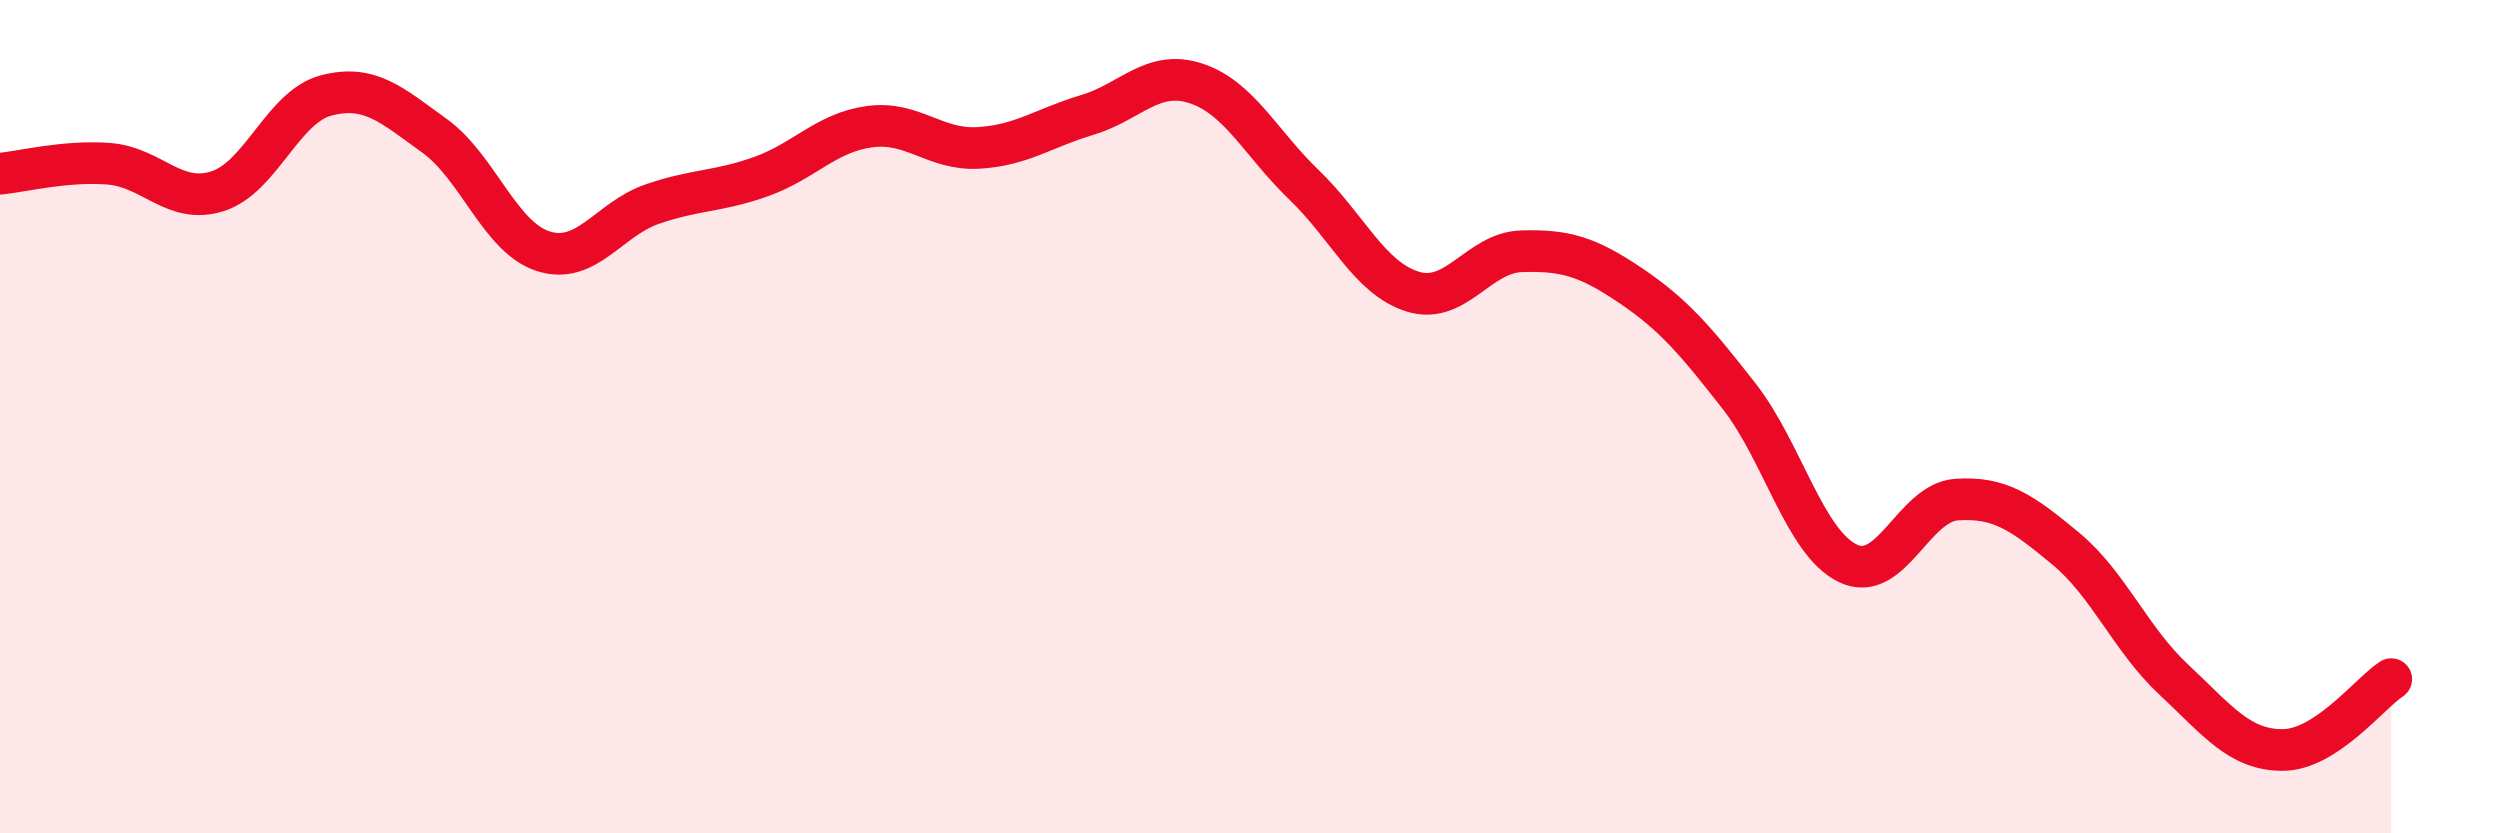
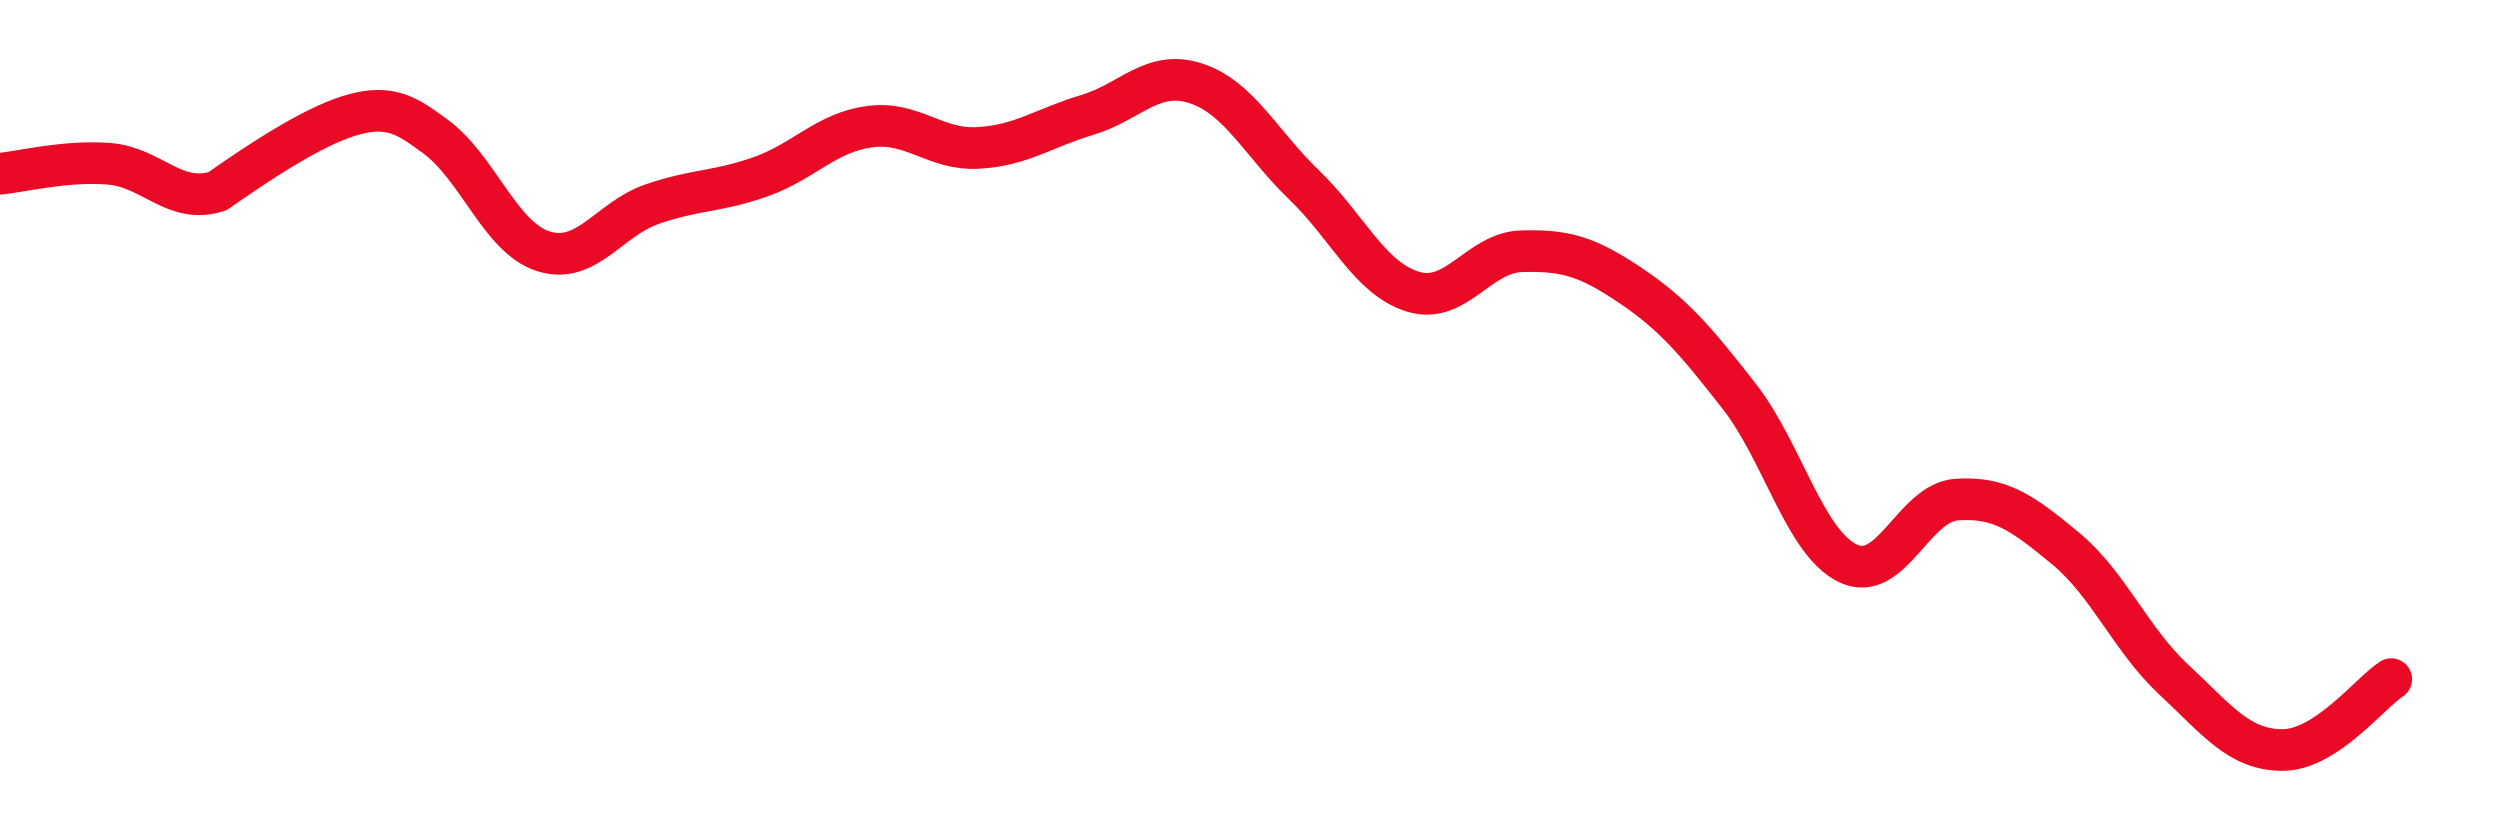
<svg xmlns="http://www.w3.org/2000/svg" width="60" height="20" viewBox="0 0 60 20">
-   <path d="M 0,4.17 C 0.52,4.12 1.57,3.85 2.61,3.93 C 3.65,4.01 4.18,4.92 5.22,4.59 C 6.26,4.26 6.79,2.56 7.83,2.29 C 8.87,2.02 9.39,2.51 10.43,3.26 C 11.47,4.01 12,5.7 13.04,6.03 C 14.08,6.36 14.61,5.26 15.65,4.9 C 16.69,4.54 17.22,4.61 18.26,4.24 C 19.3,3.87 19.83,3.18 20.87,3.04 C 21.91,2.9 22.44,3.61 23.48,3.55 C 24.52,3.49 25.05,3.07 26.09,2.76 C 27.13,2.45 27.66,1.66 28.7,2 C 29.74,2.34 30.26,3.44 31.3,4.44 C 32.34,5.44 32.87,6.68 33.91,7 C 34.95,7.32 35.48,6.06 36.52,6.03 C 37.56,6 38.09,6.15 39.13,6.85 C 40.17,7.55 40.7,8.18 41.74,9.51 C 42.78,10.84 43.31,13.02 44.35,13.52 C 45.39,14.02 45.92,12.06 46.96,11.99 C 48,11.92 48.53,12.3 49.57,13.16 C 50.61,14.02 51.13,15.34 52.17,16.31 C 53.21,17.28 53.74,18 54.78,18 C 55.82,18 56.87,16.64 57.39,16.3L57.39 20L0 20Z" fill="#EB0A25" opacity="0.1" stroke-linecap="round" stroke-linejoin="round" />
-   <path d="M 0,4.17 C 0.52,4.12 1.57,3.85 2.61,3.93 C 3.65,4.01 4.18,4.92 5.22,4.59 C 6.26,4.26 6.79,2.56 7.83,2.29 C 8.87,2.02 9.39,2.51 10.43,3.26 C 11.47,4.01 12,5.7 13.04,6.03 C 14.08,6.36 14.61,5.26 15.65,4.9 C 16.69,4.54 17.22,4.61 18.26,4.24 C 19.3,3.87 19.83,3.18 20.87,3.04 C 21.91,2.9 22.44,3.61 23.48,3.55 C 24.52,3.49 25.05,3.07 26.09,2.76 C 27.13,2.45 27.66,1.66 28.7,2 C 29.74,2.34 30.26,3.44 31.3,4.44 C 32.34,5.44 32.87,6.68 33.91,7 C 34.95,7.32 35.48,6.06 36.52,6.03 C 37.56,6 38.09,6.15 39.13,6.85 C 40.17,7.55 40.7,8.18 41.74,9.51 C 42.78,10.84 43.31,13.02 44.35,13.52 C 45.39,14.02 45.92,12.06 46.96,11.99 C 48,11.92 48.53,12.3 49.57,13.16 C 50.61,14.02 51.13,15.34 52.17,16.31 C 53.21,17.28 53.74,18 54.78,18 C 55.82,18 56.87,16.64 57.39,16.3" stroke="#EB0A25" stroke-width="1" fill="none" stroke-linecap="round" stroke-linejoin="round" />
+   <path d="M 0,4.17 C 0.52,4.12 1.57,3.85 2.61,3.93 C 3.65,4.01 4.18,4.92 5.22,4.59 C 8.87,2.02 9.39,2.51 10.43,3.26 C 11.47,4.01 12,5.7 13.04,6.03 C 14.08,6.36 14.61,5.26 15.65,4.9 C 16.69,4.54 17.22,4.61 18.26,4.24 C 19.3,3.87 19.83,3.18 20.87,3.04 C 21.91,2.9 22.44,3.61 23.48,3.55 C 24.52,3.49 25.05,3.07 26.09,2.76 C 27.13,2.45 27.66,1.66 28.7,2 C 29.74,2.34 30.26,3.44 31.3,4.44 C 32.34,5.44 32.87,6.68 33.91,7 C 34.95,7.32 35.48,6.06 36.52,6.03 C 37.56,6 38.09,6.15 39.13,6.85 C 40.17,7.55 40.7,8.18 41.74,9.51 C 42.78,10.84 43.31,13.02 44.35,13.52 C 45.39,14.02 45.92,12.06 46.96,11.99 C 48,11.92 48.53,12.3 49.57,13.16 C 50.61,14.02 51.13,15.34 52.17,16.31 C 53.21,17.28 53.74,18 54.78,18 C 55.82,18 56.87,16.64 57.39,16.3" stroke="#EB0A25" stroke-width="1" fill="none" stroke-linecap="round" stroke-linejoin="round" />
</svg>